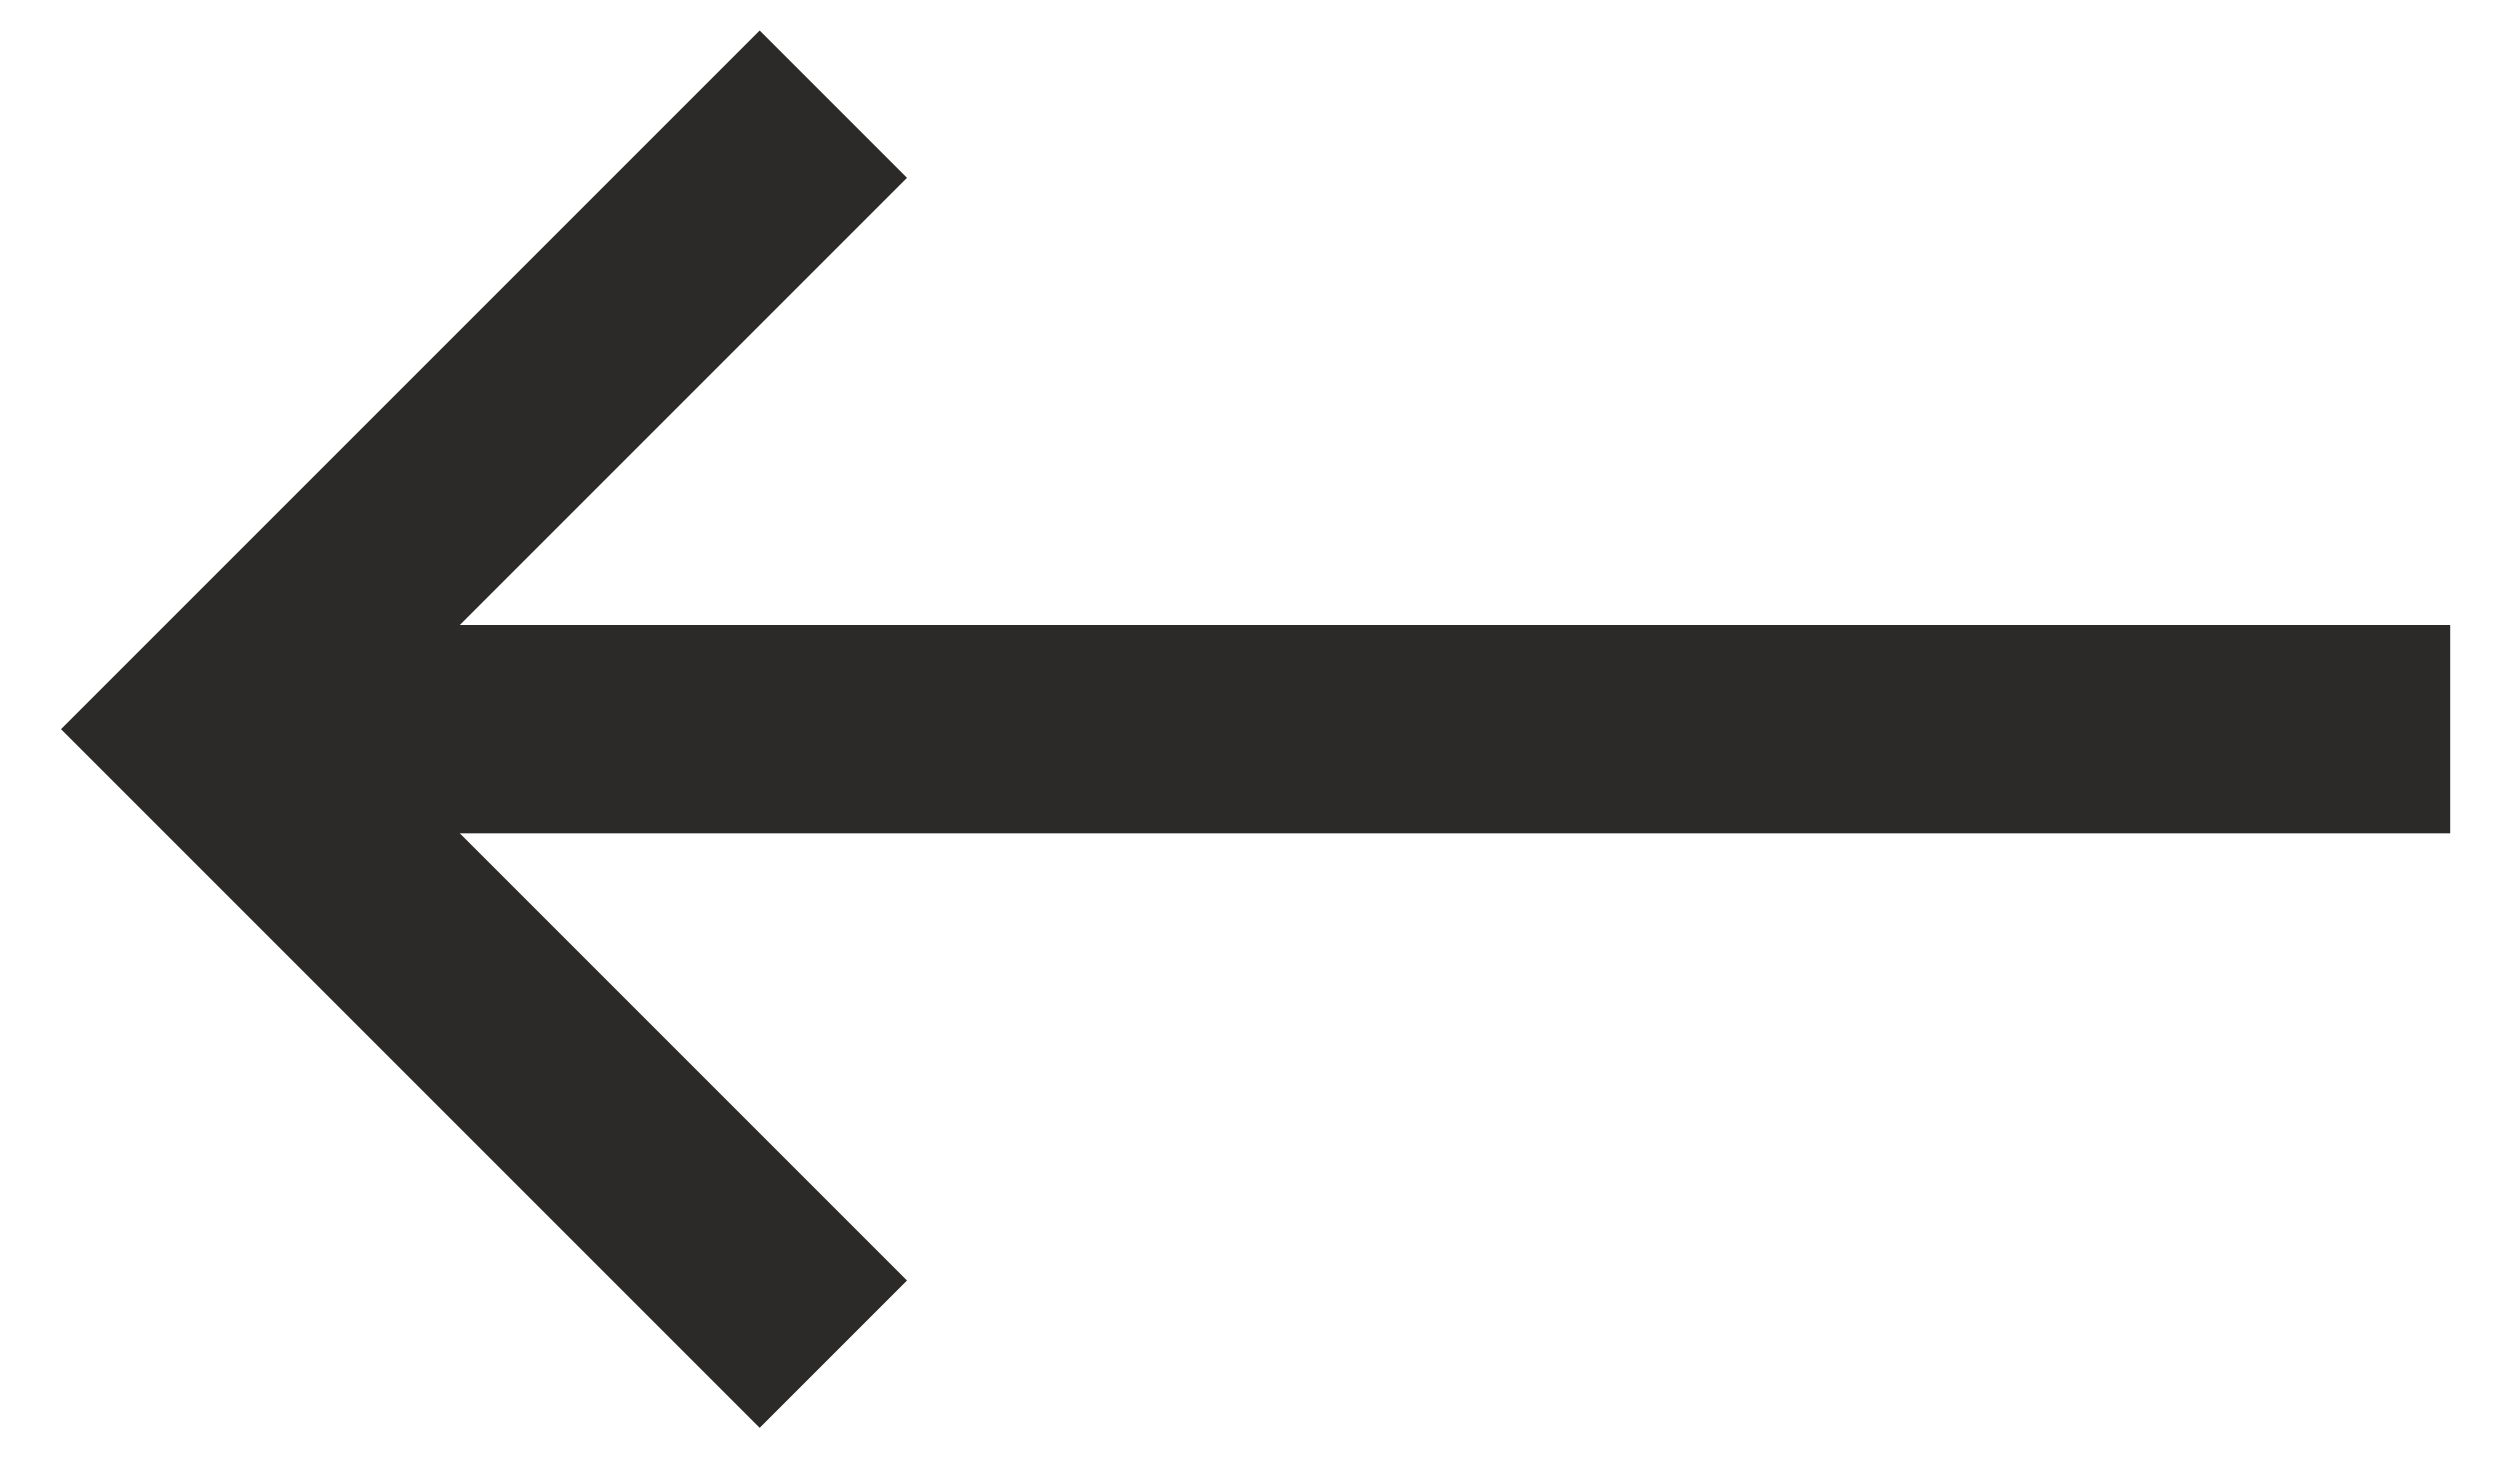
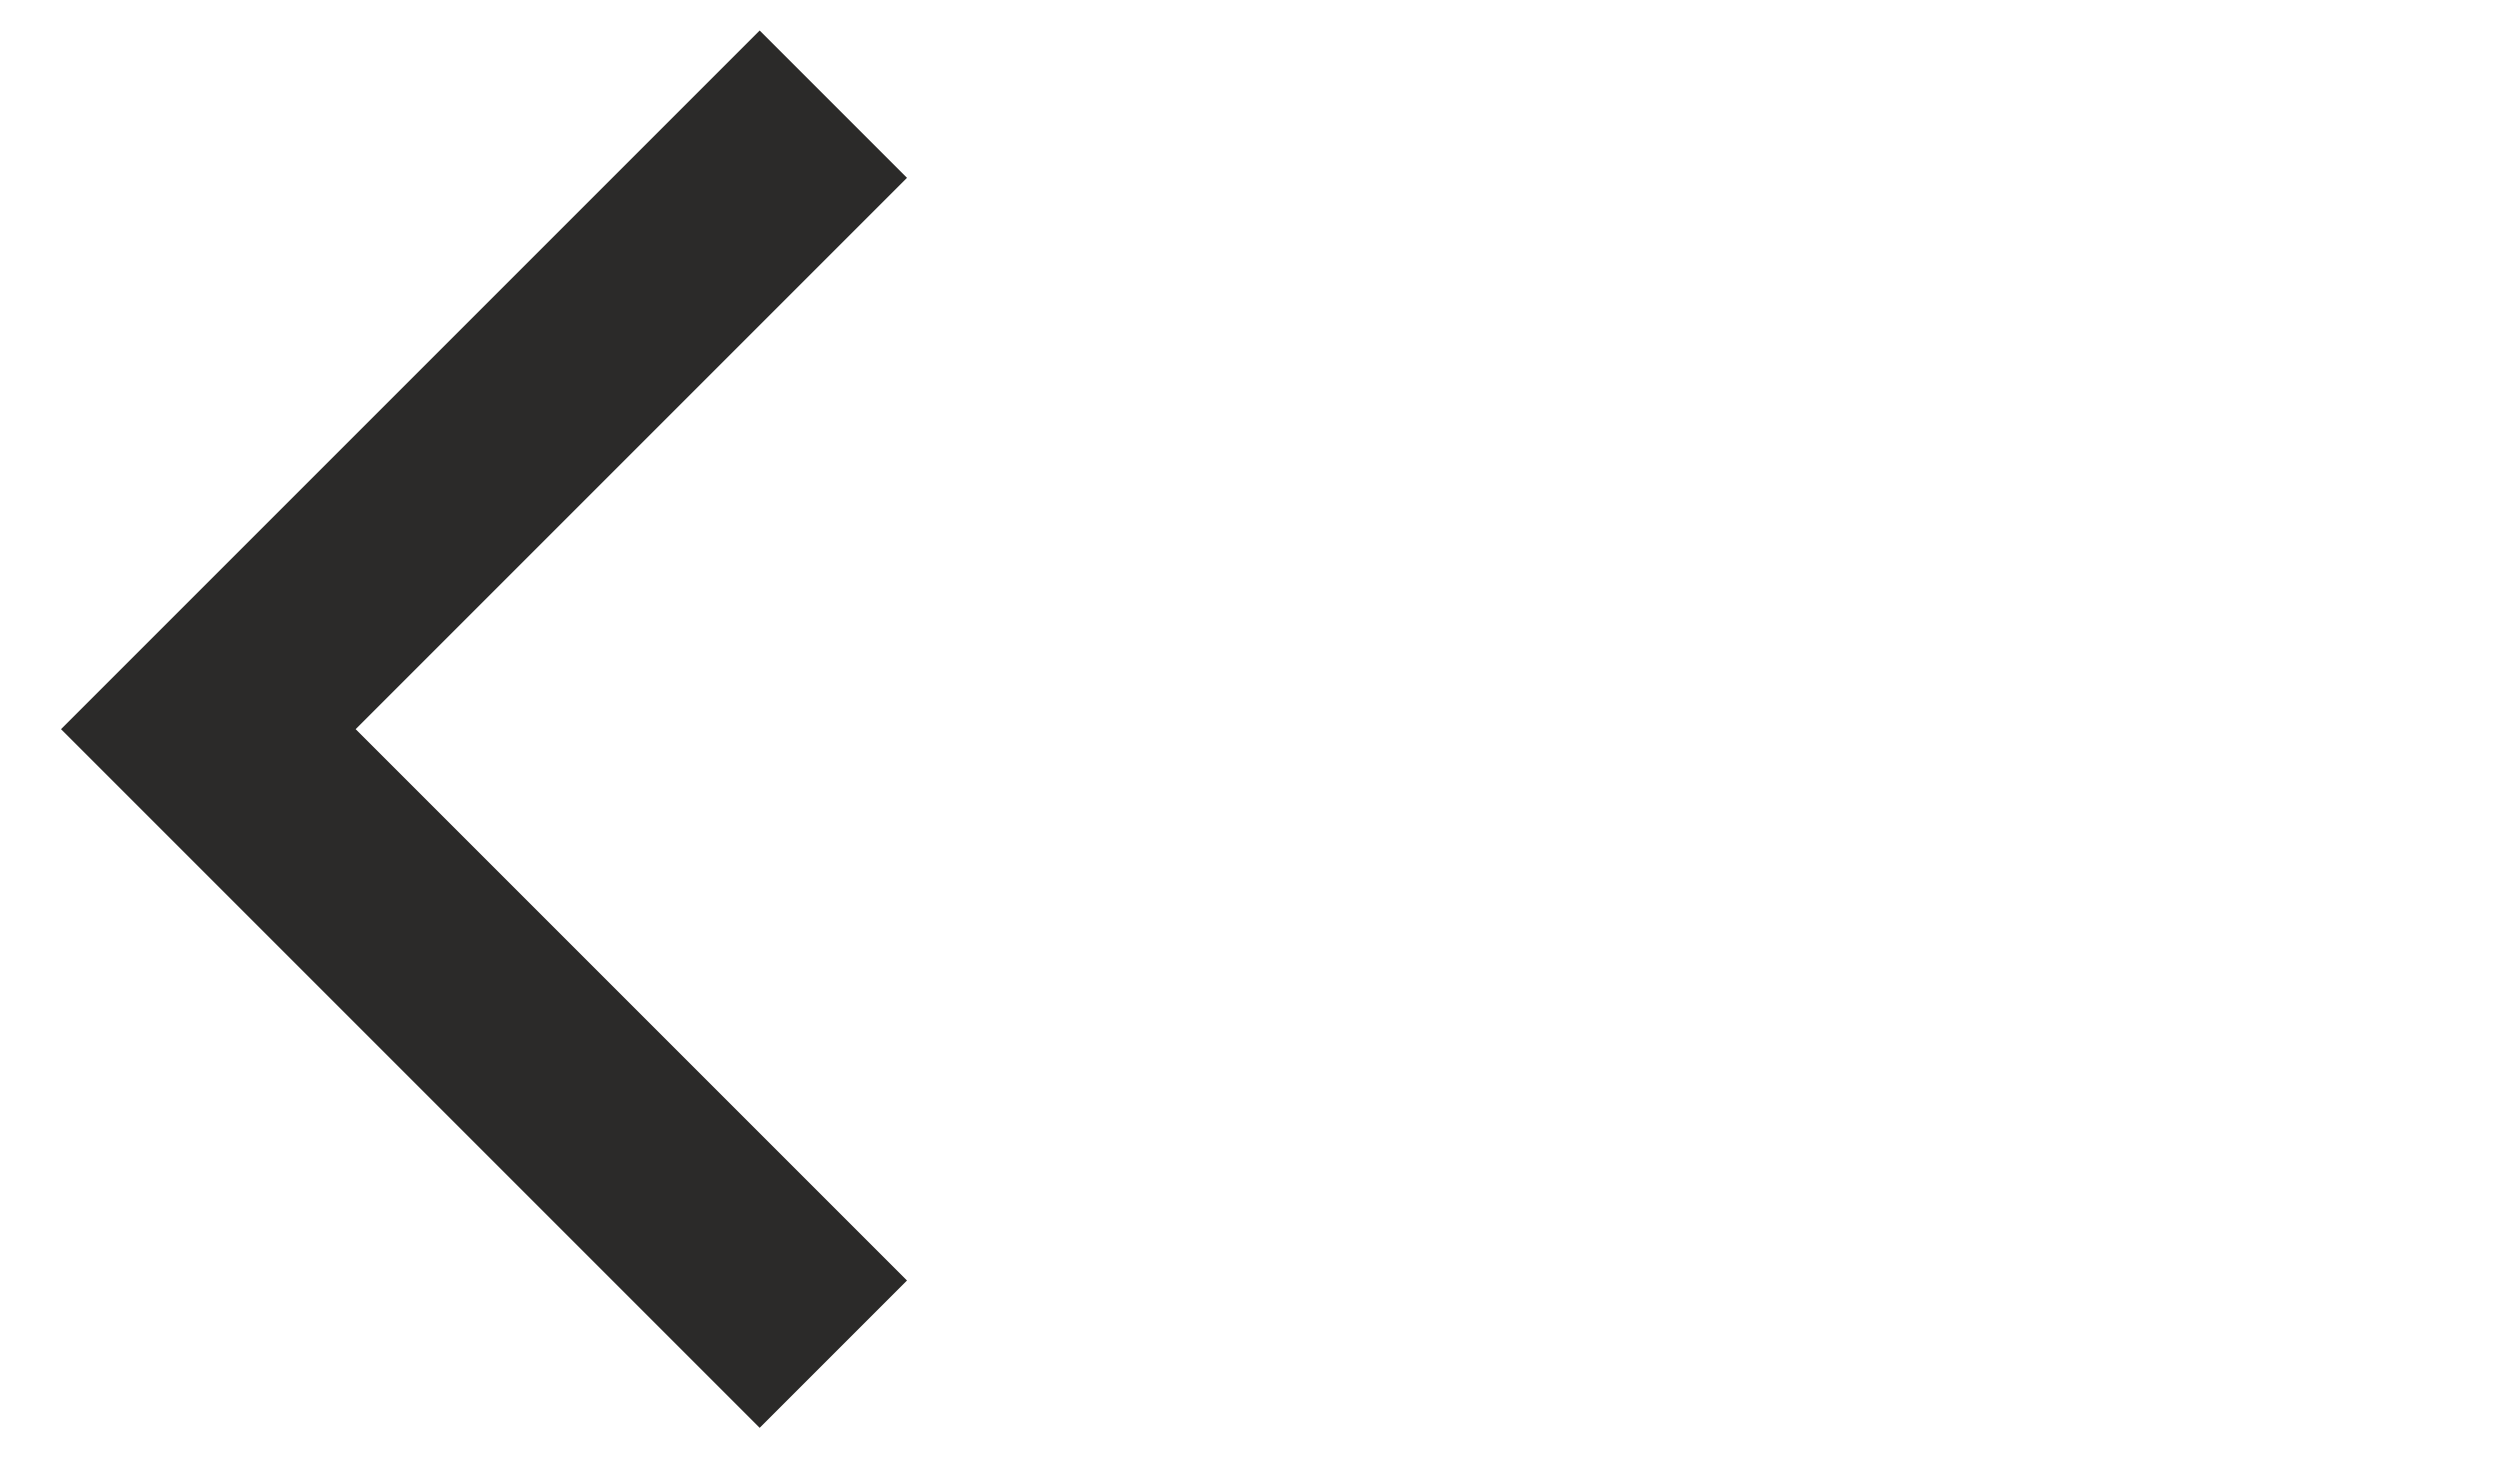
<svg xmlns="http://www.w3.org/2000/svg" width="24" height="14" viewBox="0 0 24 14" fill="none">
  <path d="M8 1L2 7L8 13" stroke="#2B2A29" stroke-width="2" />
-   <path d="M2.261 7H23.522" stroke="#2B2A29" stroke-width="2" />
</svg>